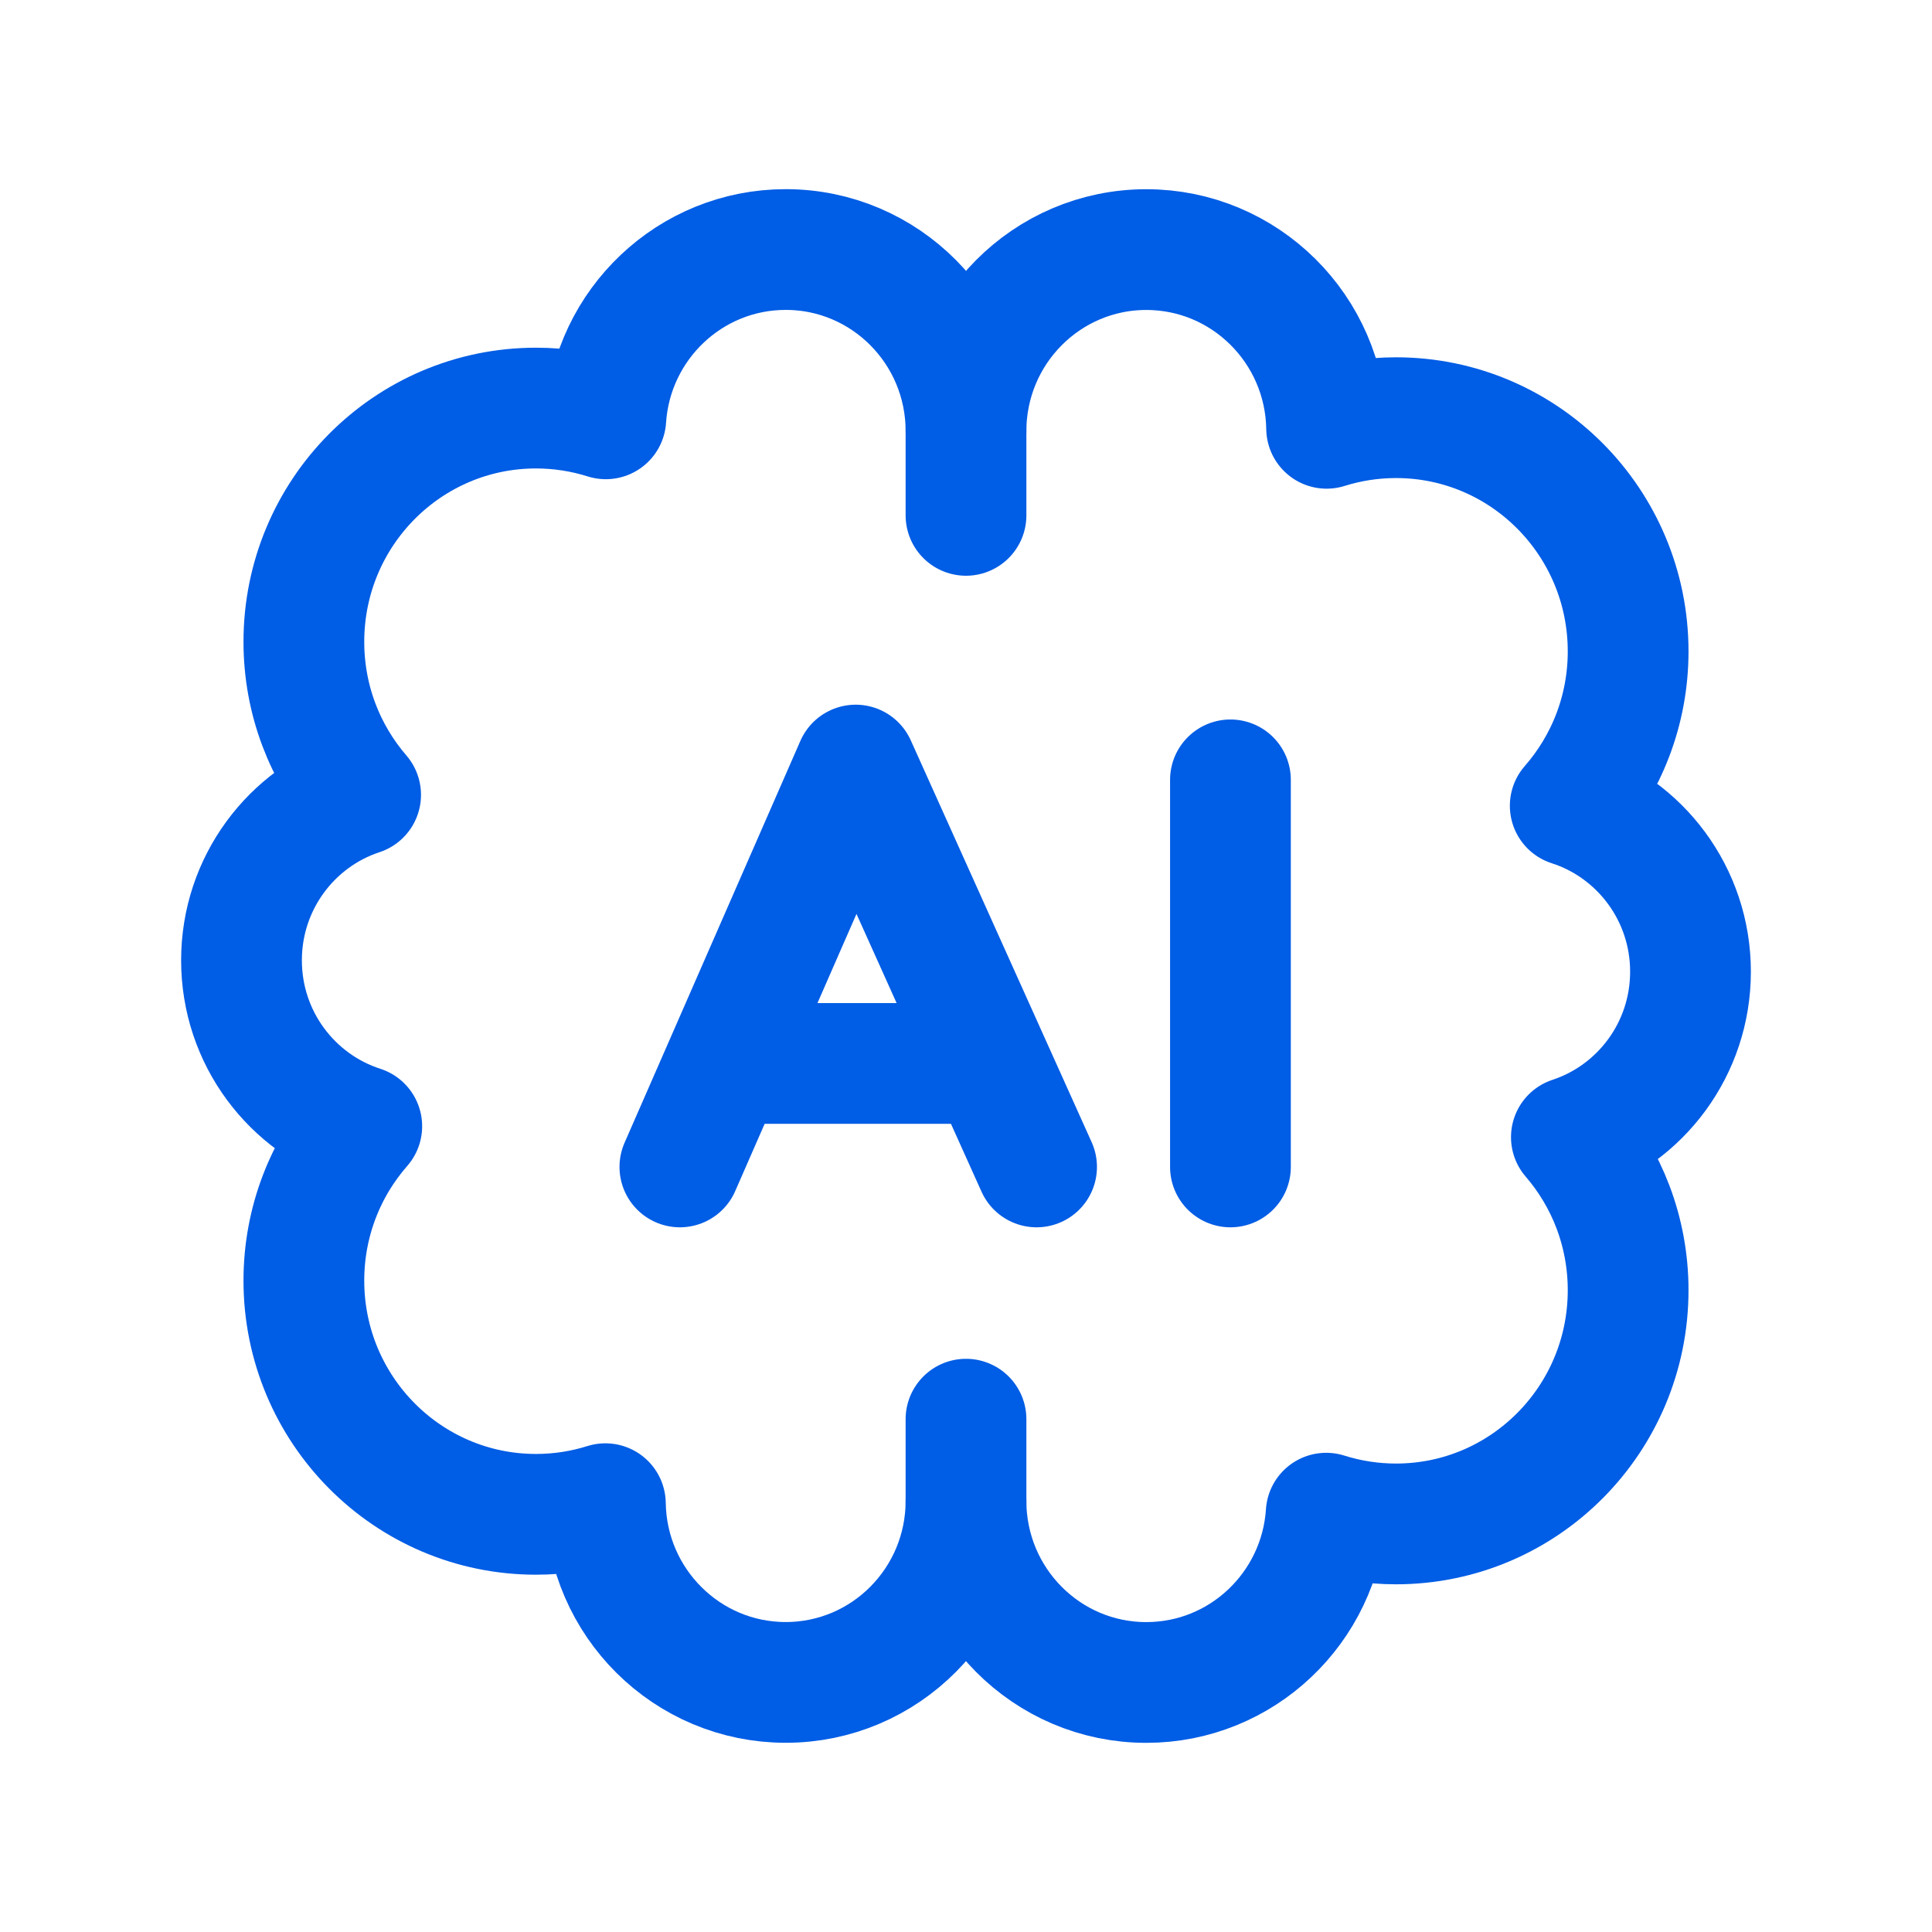
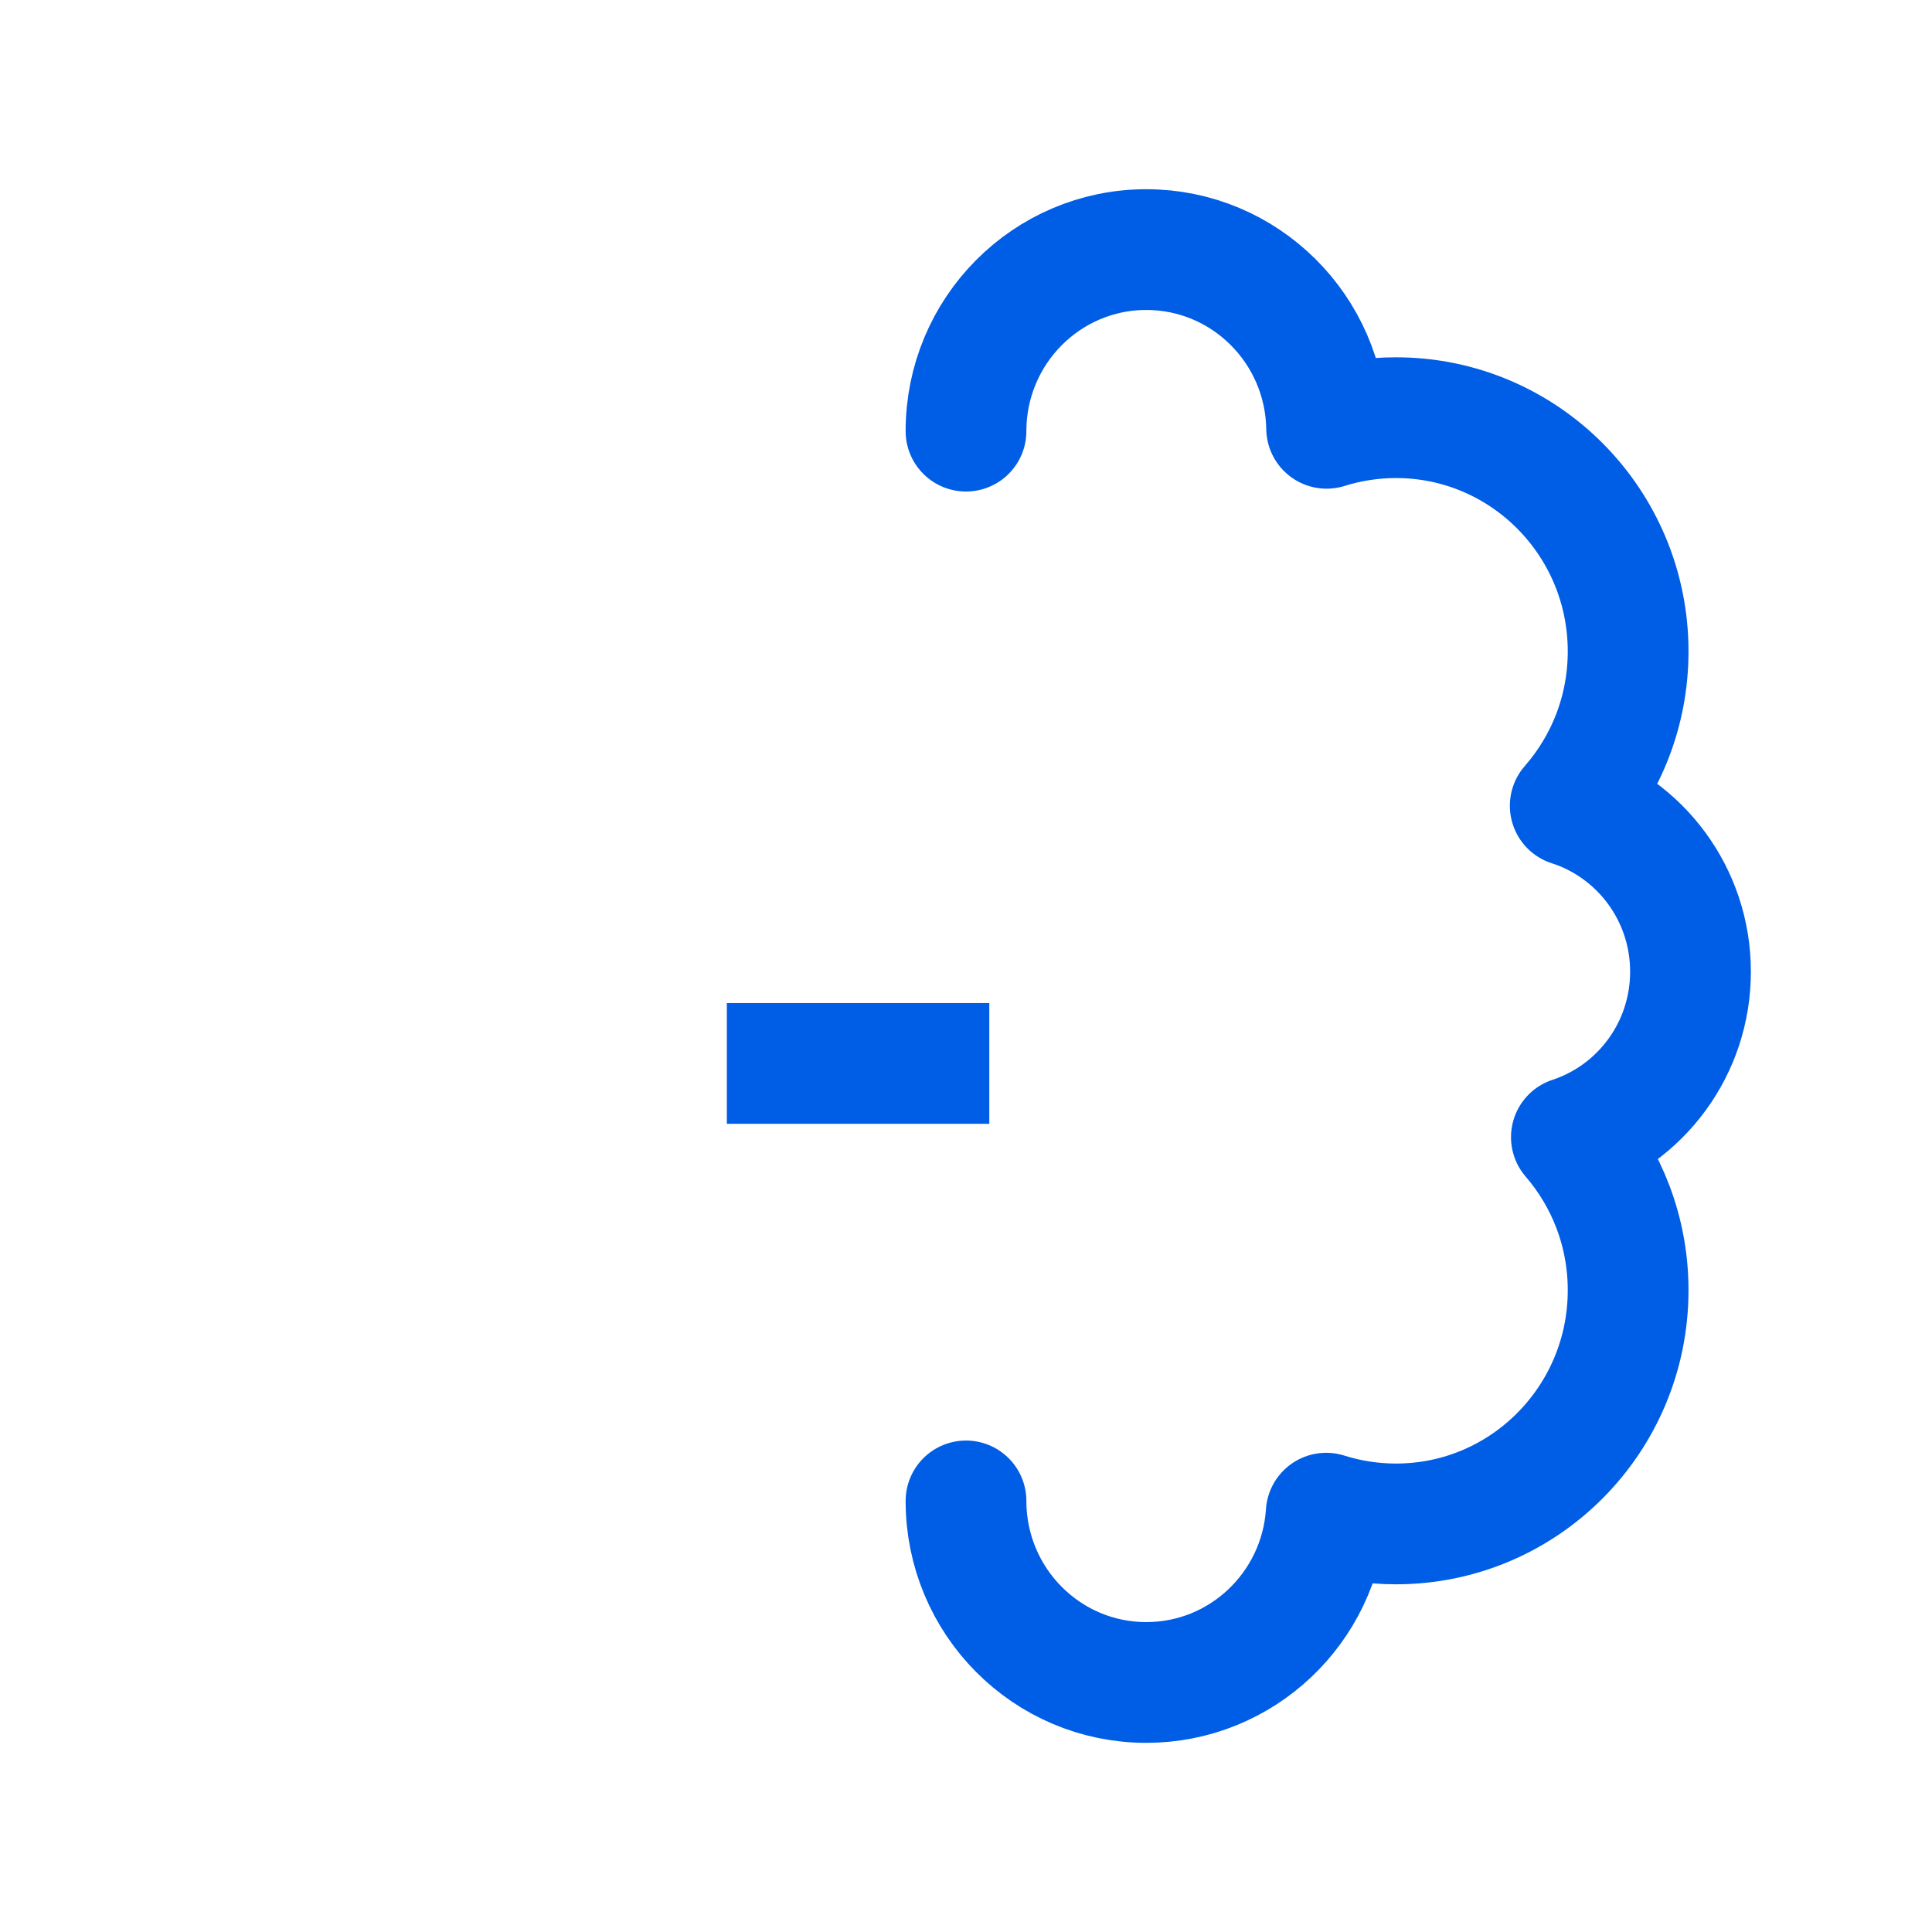
<svg xmlns="http://www.w3.org/2000/svg" width="32" height="32" viewBox="0 0 32 32" fill="none">
-   <path d="M16 8.536V7.14C16 5.479 14.663 4.133 13.014 4.133C11.432 4.133 10.137 5.371 10.034 6.937C9.669 6.822 9.28 6.759 8.878 6.759C6.754 6.759 5.033 8.492 5.033 10.63C5.033 11.6 5.387 12.486 5.973 13.165C4.827 13.542 4 14.627 4 15.906C4 17.193 4.837 18.282 5.992 18.654C5.395 19.336 5.033 20.231 5.033 21.211C5.033 23.349 6.754 25.082 8.878 25.082C9.278 25.082 9.664 25.02 10.027 24.906C10.052 26.545 11.38 27.866 13.014 27.866C14.663 27.866 16 26.52 16 24.859V23.506" stroke="#005DE5" stroke-width="2" stroke-linecap="round" stroke-linejoin="round" />
  <path d="M16 24.86C16 26.521 17.337 27.867 18.986 27.867C20.568 27.867 21.863 26.629 21.966 25.063C22.331 25.178 22.72 25.241 23.122 25.241C25.246 25.241 26.967 23.508 26.967 21.37C26.967 20.4 26.613 19.514 26.027 18.835C27.173 18.458 28 17.373 28 16.094C28 14.807 27.163 13.717 26.008 13.346C26.605 12.664 26.967 11.769 26.967 10.789C26.967 8.651 25.246 6.918 23.122 6.918C22.722 6.918 22.336 6.98 21.973 7.094C21.948 5.455 20.62 4.134 18.986 4.134C17.337 4.134 16 5.48 16 7.141" stroke="#005DE5" stroke-width="2" stroke-linecap="round" stroke-linejoin="round" />
-   <path d="M11.261 19.328L14.173 12.672L17.169 19.328" stroke="#005DE5" stroke-width="2" stroke-linecap="round" stroke-linejoin="round" />
  <path d="M12.039 17.614H16.386" stroke="#005DE5" stroke-width="2" />
-   <path d="M20.38 19.328V12.917" stroke="#005DE5" stroke-width="2" stroke-linecap="round" stroke-linejoin="round" />
</svg>